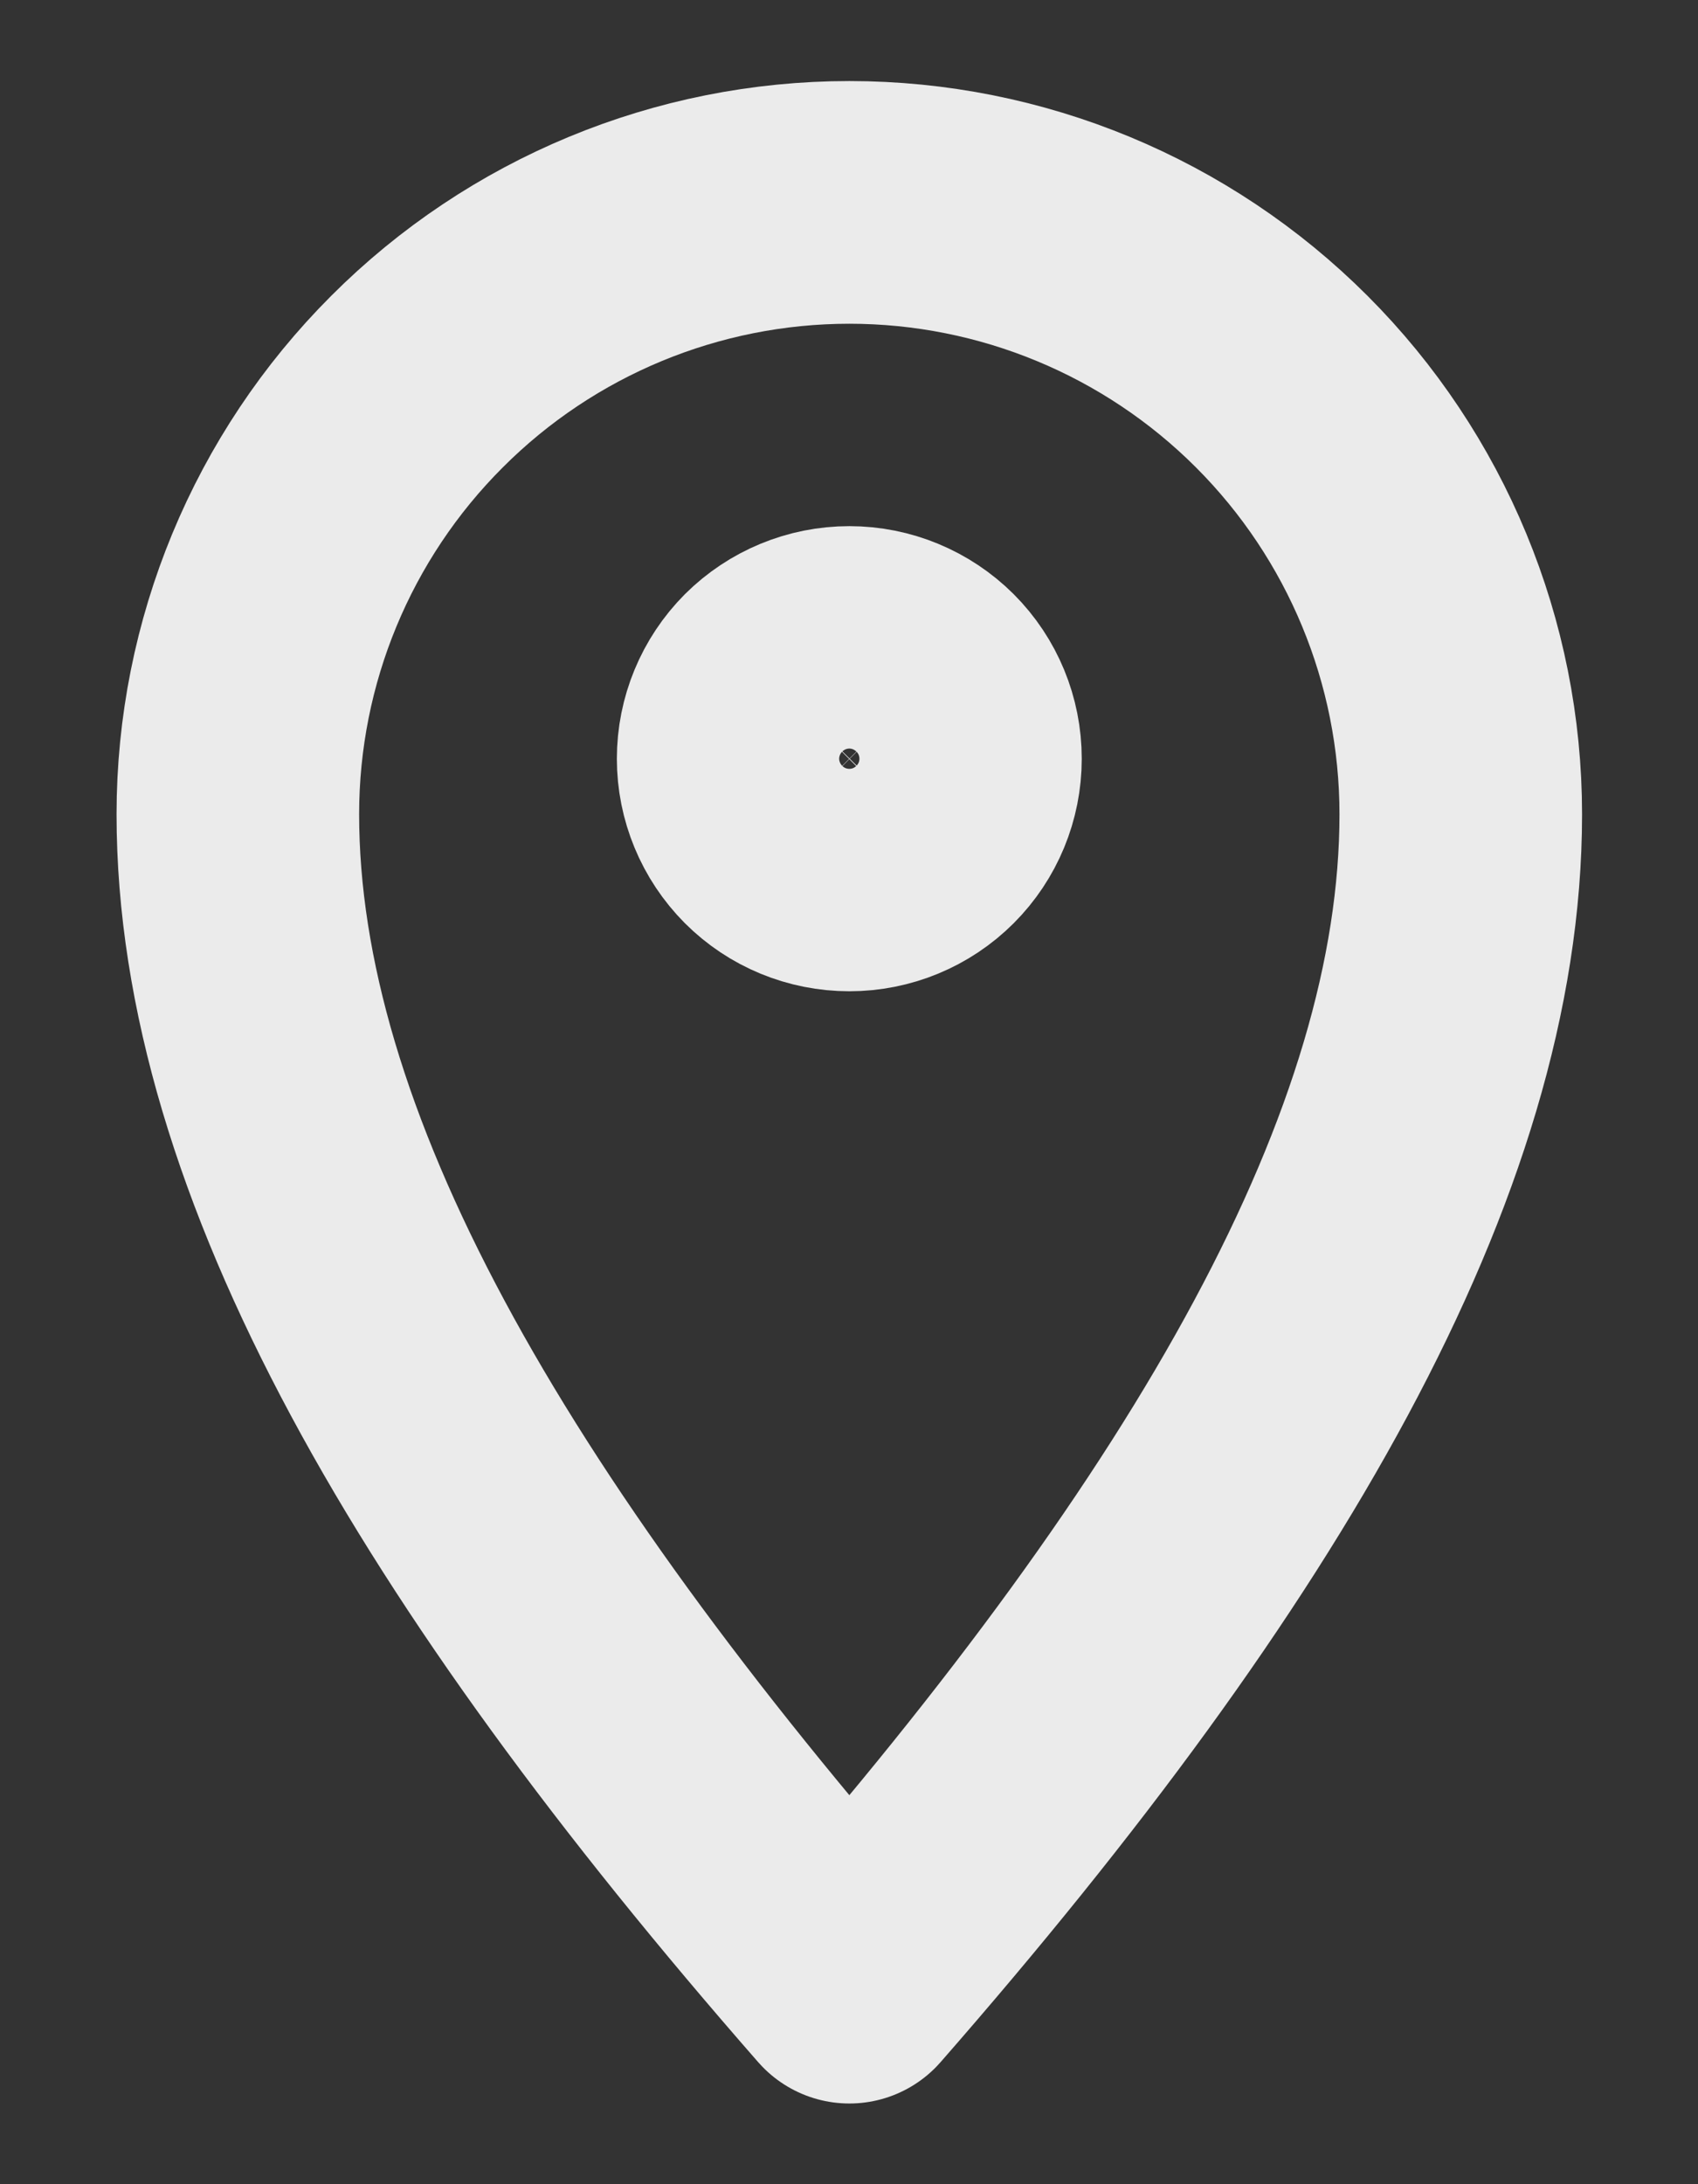
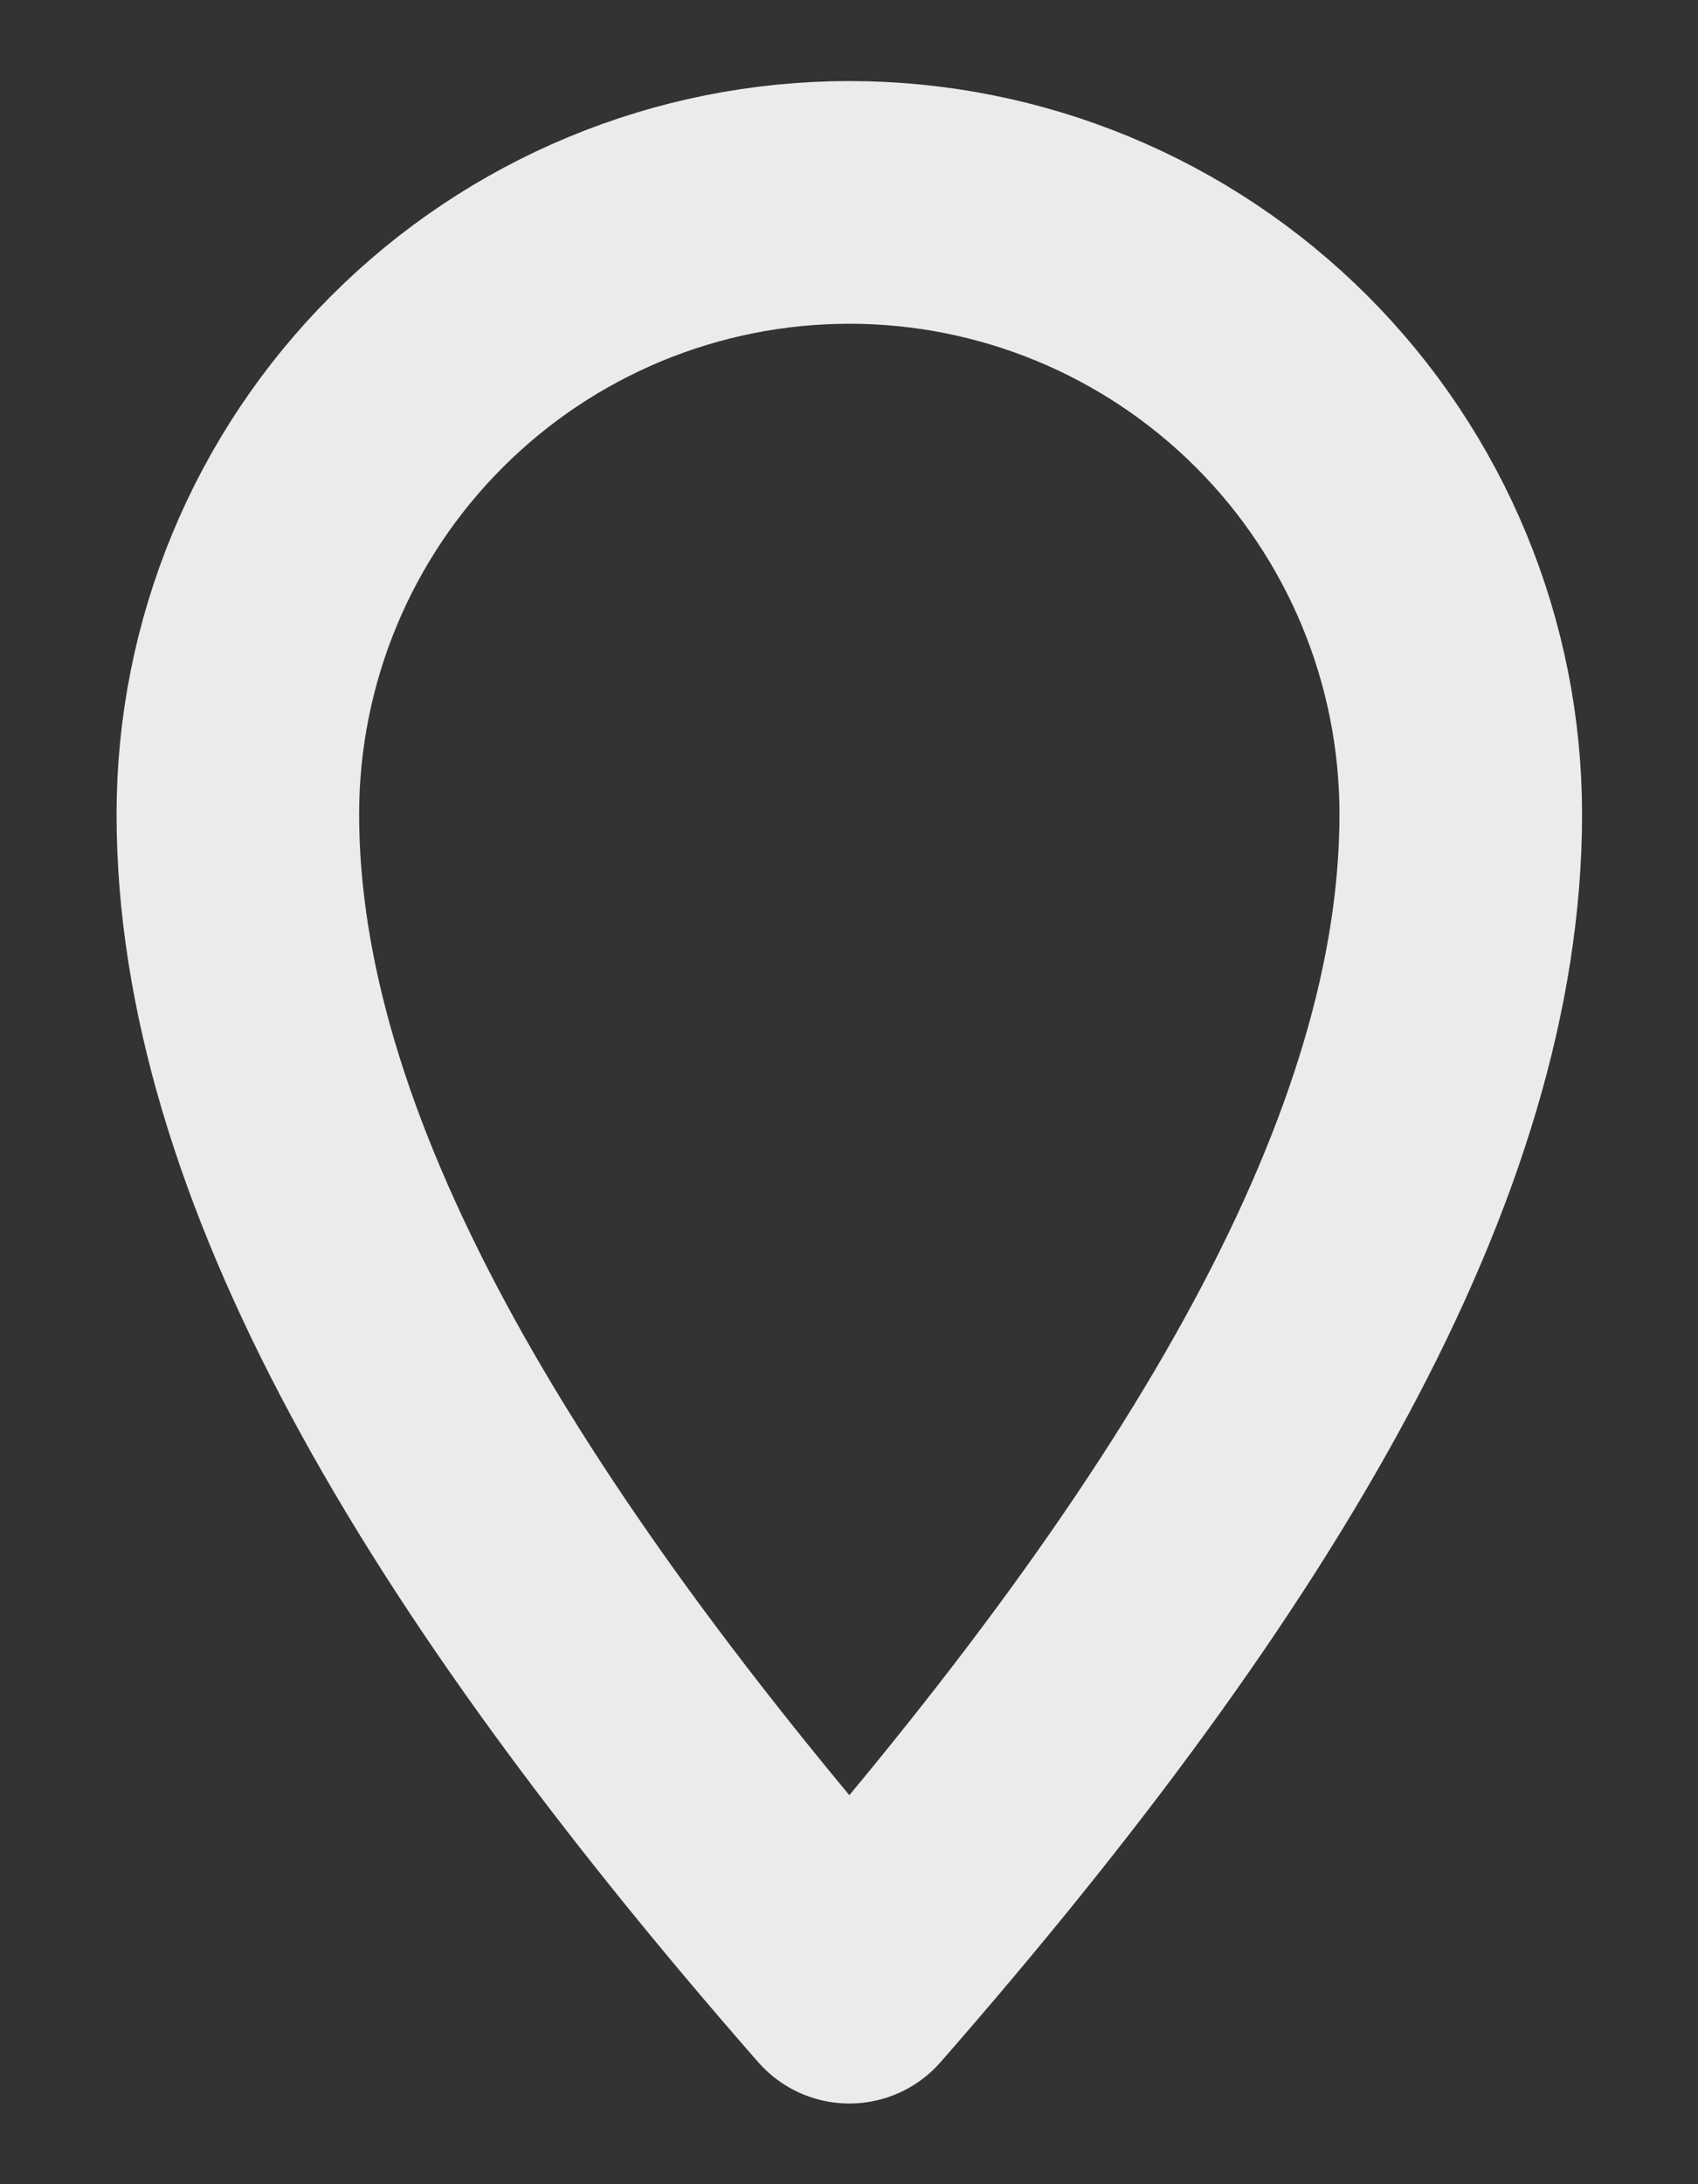
<svg xmlns="http://www.w3.org/2000/svg" width="14" height="18" viewBox="0 0 14 18" fill="none">
  <rect x="0" y="0" width="14" height="18" fill="#333333" stroke="none" />
-   <path d="M7.919 6.253C7.919 6.496 7.823 6.729 7.651 6.901C7.479 7.073 7.246 7.169 7.003 7.169C6.759 7.169 6.526 7.073 6.354 6.901C6.183 6.729 6.086 6.496 6.086 6.253C6.086 6.009 6.183 5.776 6.354 5.604C6.526 5.433 6.759 5.336 7.003 5.336C7.246 5.336 7.479 5.433 7.651 5.604C7.823 5.776 7.919 6.009 7.919 6.253Z" stroke="white" stroke-opacity="0.9" stroke-width="2" stroke-linejoin="round" />
  <path d="M12.044 6.71C12.044 9.494 10.211 12.668 7.003 16.335C3.794 12.668 1.961 9.494 1.961 6.71C1.961 5.372 2.492 4.09 3.438 3.145C4.383 2.199 5.665 1.668 7.003 1.668C8.34 1.668 9.622 2.199 10.568 3.145C11.513 4.09 12.044 5.372 12.044 6.71Z" stroke="white" stroke-opacity="0.9" stroke-width="2" stroke-linejoin="round" />
</svg>